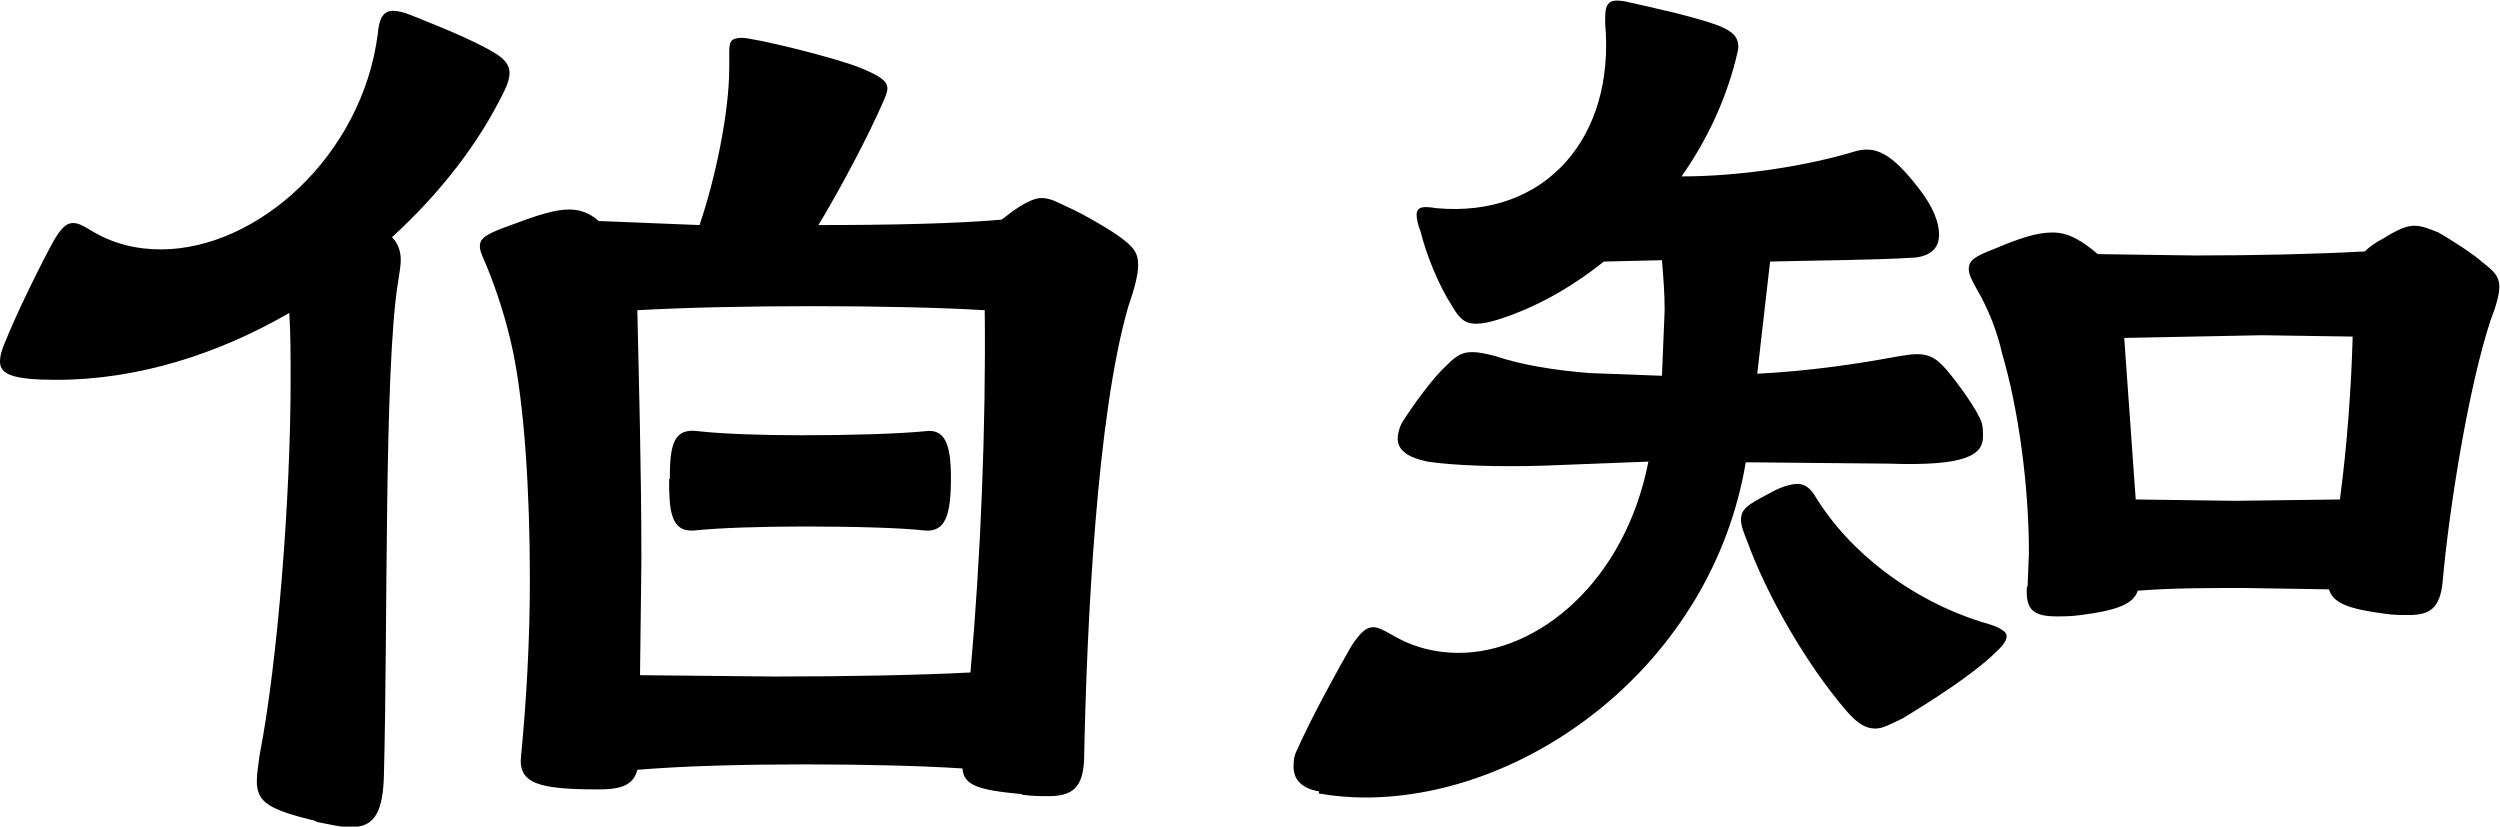
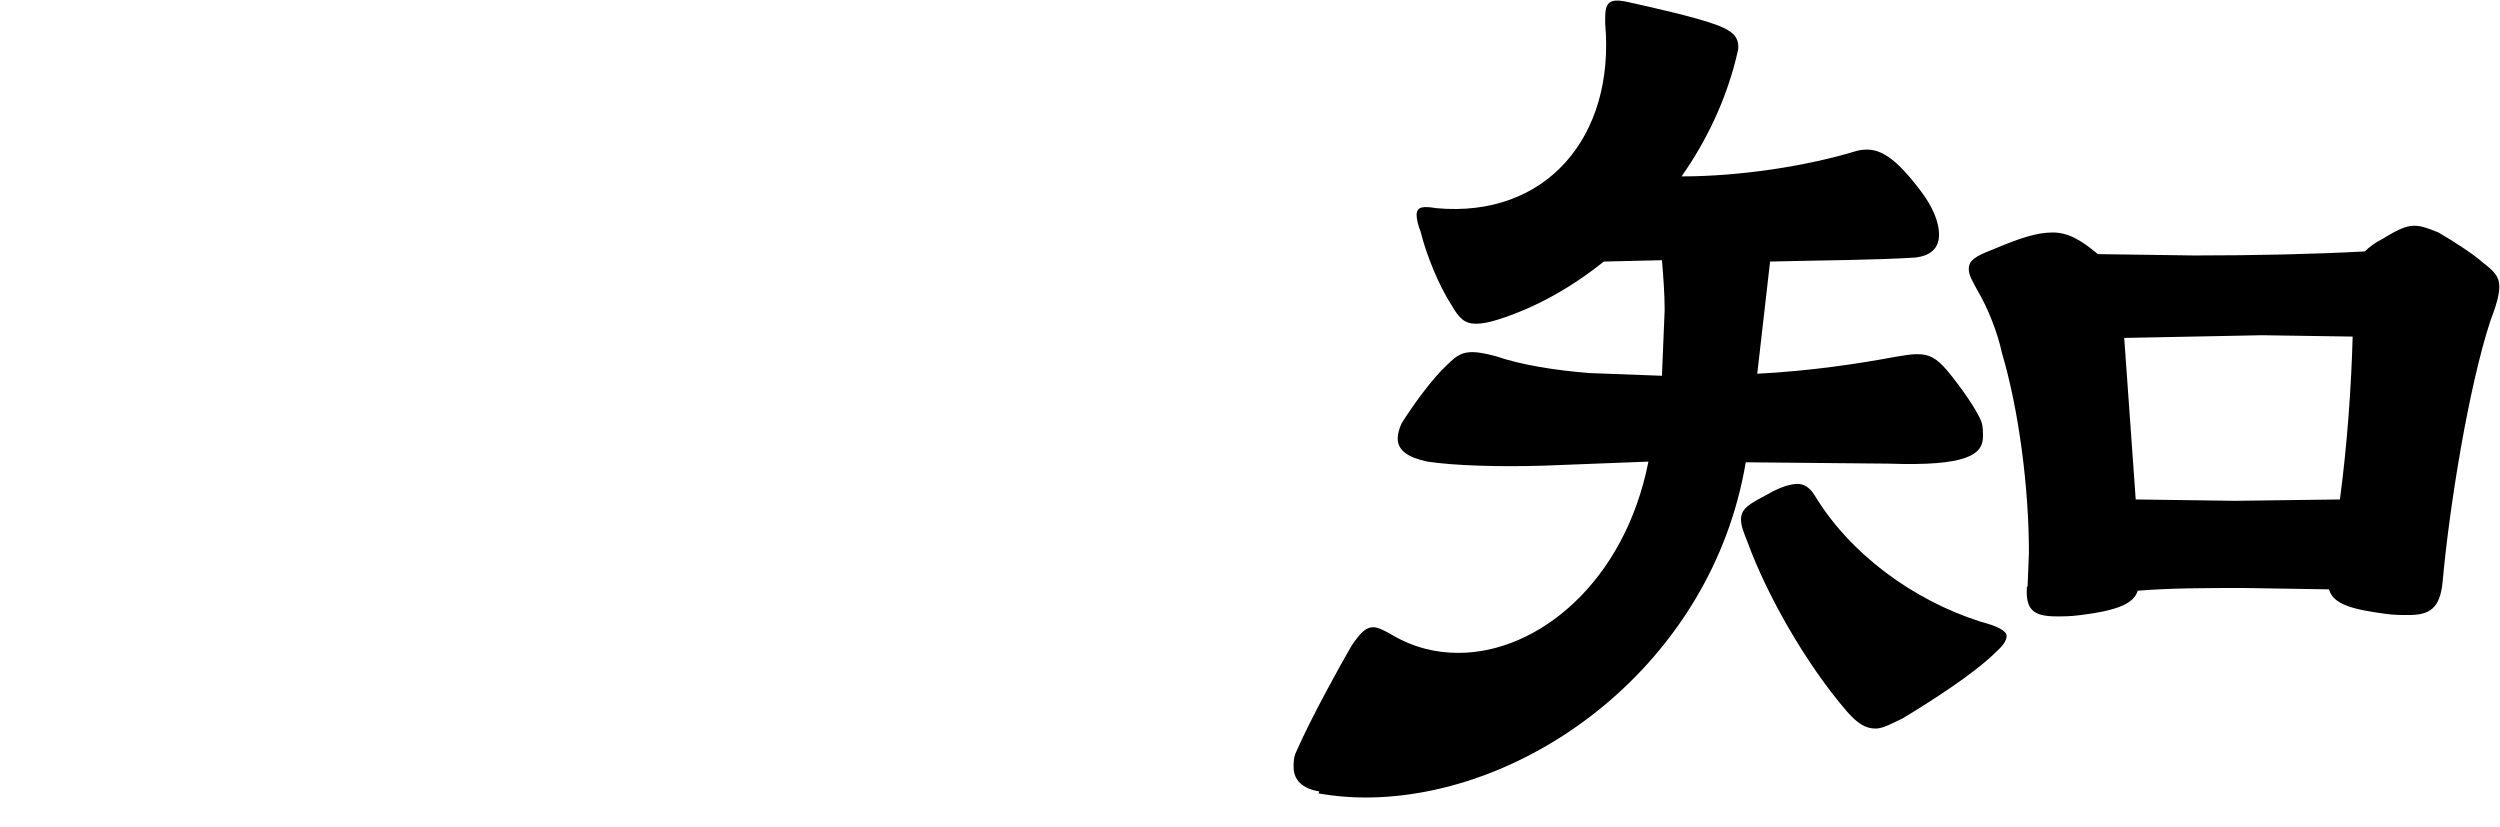
<svg xmlns="http://www.w3.org/2000/svg" id="_レイヤー_2" viewBox="0 0 36.99 12.23">
  <g id="_レイヤー_1-2">
-     <path d="M4.68,12.15c-.69-.17-.88-.27-.88-.59,0-.11.02-.23.04-.38.27-1.39.46-3.82.46-5.56,0-.36,0-.69-.02-.99-1.05.61-2.25.99-3.44.99-.65,0-.84-.08-.84-.27,0-.08.02-.15.06-.25.19-.48.55-1.2.73-1.53.11-.19.19-.27.29-.27.08,0,.15.04.25.1.34.21.69.29,1.05.29,1.43,0,2.98-1.39,3.21-3.19.02-.23.08-.34.23-.34.06,0,.15.02.25.06.32.13.92.36,1.26.57.13.08.21.17.21.29,0,.06-.02.15-.08.27-.38.78-.95,1.51-1.66,2.16.08.08.13.19.13.34,0,.08-.02.19-.04.32-.21,1.3-.15,5.08-.21,7.33-.02.57-.17.74-.5.74-.13,0-.29-.04-.5-.08ZM15.12,11.75c-.65-.06-.86-.13-.88-.38-.61-.04-1.47-.06-2.33-.06s-1.76.02-2.48.08c-.06.25-.29.29-.57.29-.88,0-1.2-.08-1.15-.5.08-.82.13-1.72.13-2.6,0-1.3-.08-2.56-.25-3.38-.1-.48-.25-.92-.38-1.24-.06-.15-.11-.23-.11-.32,0-.13.13-.19.46-.31.4-.15.65-.23.86-.23.15,0,.29.04.44.17l1.49.06c.23-.67.44-1.66.44-2.33v-.23c0-.15.02-.21.19-.21s1.39.29,1.79.46c.23.1.36.17.36.29,0,.04-.02.1-.06.19-.23.53-.63,1.28-.96,1.83,1.03,0,2.04-.02,2.71-.08l.17-.13c.19-.13.32-.19.42-.19.13,0,.23.06.38.13.25.11.67.36.8.46.17.13.25.21.25.4,0,.13-.04.31-.15.63-.46,1.6-.61,4.66-.65,6.7-.02.4-.17.53-.53.53-.1,0-.23,0-.38-.02ZM14.36,9.94c.15-1.68.23-3.65.21-5.35-.65-.04-1.6-.06-2.54-.06s-1.91.02-2.6.06c.02.94.06,2.31.06,3.7l-.02,1.7,1.99.02c1.05,0,2.14-.02,2.9-.06ZM9.91,7.09c0-.52.06-.76.42-.71.36.04.94.06,1.53.06.71,0,1.43-.02,1.83-.06.29-.04.38.19.38.69,0,.55-.08.8-.38.78-.34-.04-1.05-.06-1.79-.06-.63,0-1.26.02-1.64.06-.34.02-.36-.31-.36-.76Z" />
    <path d="M19.52,11.71c-.25-.04-.38-.17-.38-.36,0-.06,0-.15.04-.23.23-.52.63-1.24.82-1.57.13-.19.21-.27.32-.27.06,0,.15.04.27.11.32.19.65.27.99.27,1.18,0,2.46-1.05,2.81-2.83l-1.55.06c-.67.02-1.32,0-1.72-.06-.29-.06-.44-.17-.44-.34,0-.06.02-.15.06-.23.17-.27.46-.67.67-.86.15-.15.23-.19.38-.19.08,0,.19.02.34.06.38.13.88.21,1.39.25l1.07.04.04-.97c0-.25-.02-.5-.04-.74l-.86.02c-.5.4-1.03.69-1.57.86-.13.04-.23.06-.32.06-.17,0-.25-.08-.36-.27-.19-.29-.38-.76-.46-1.09-.04-.1-.06-.19-.06-.25,0-.13.11-.13.29-.1,1.62.15,2.65-1.05,2.5-2.73v-.08c0-.23.06-.29.29-.25.36.08,1.05.23,1.39.36.19.08.29.15.29.32,0,.04-.02.1-.04.19-.15.59-.42,1.18-.8,1.72.86,0,1.85-.15,2.6-.38.27-.06.5.02.92.57.21.27.29.5.29.67,0,.21-.13.31-.34.34-.63.04-1.39.04-2.16.06l-.19,1.66c.78-.04,1.51-.15,2.04-.25.13-.02.23-.04.32-.04.19,0,.29.06.44.23.21.25.46.61.52.78.02.06.02.15.02.21,0,.27-.25.44-1.39.4l-2.12-.02c-.5,2.98-3.21,4.96-5.63,4.96-.23,0-.46-.02-.69-.06ZM27.33,10.53c-.63-.73-1.2-1.76-1.47-2.5-.06-.15-.1-.25-.1-.34,0-.17.12-.23.4-.38.19-.11.34-.15.44-.15.08,0,.17.04.25.17.52.86,1.45,1.55,2.46,1.87.23.06.38.13.38.21,0,.06-.04.13-.15.23-.34.34-1.01.76-1.39.99-.17.08-.29.15-.4.15-.15,0-.27-.08-.42-.25ZM30,8.68l.02-.5c0-.97-.15-2.12-.4-2.96-.06-.29-.21-.67-.36-.92-.08-.15-.13-.23-.13-.32,0-.13.1-.19.36-.29.4-.17.65-.25.88-.25s.42.11.67.32l1.43.02c.9,0,1.8-.02,2.52-.06.06-.06.15-.13.27-.19.21-.13.34-.19.46-.19.11,0,.21.04.36.1.19.11.52.32.65.44.17.13.25.21.25.36,0,.11-.04.27-.13.5-.32.97-.61,2.75-.71,3.88-.04.38-.19.48-.5.48-.11,0-.23,0-.36-.02-.44-.06-.76-.13-.82-.36l-1.26-.02c-.55,0-1.07,0-1.57.04-.06.19-.29.29-.84.36-.15.02-.25.02-.36.02-.36,0-.46-.11-.44-.44ZM34.62,7.4c.11-.82.17-1.68.19-2.42l-1.34-.02-2.04.04.17,2.39,1.47.02,1.55-.02Z" />
  </g>
</svg>